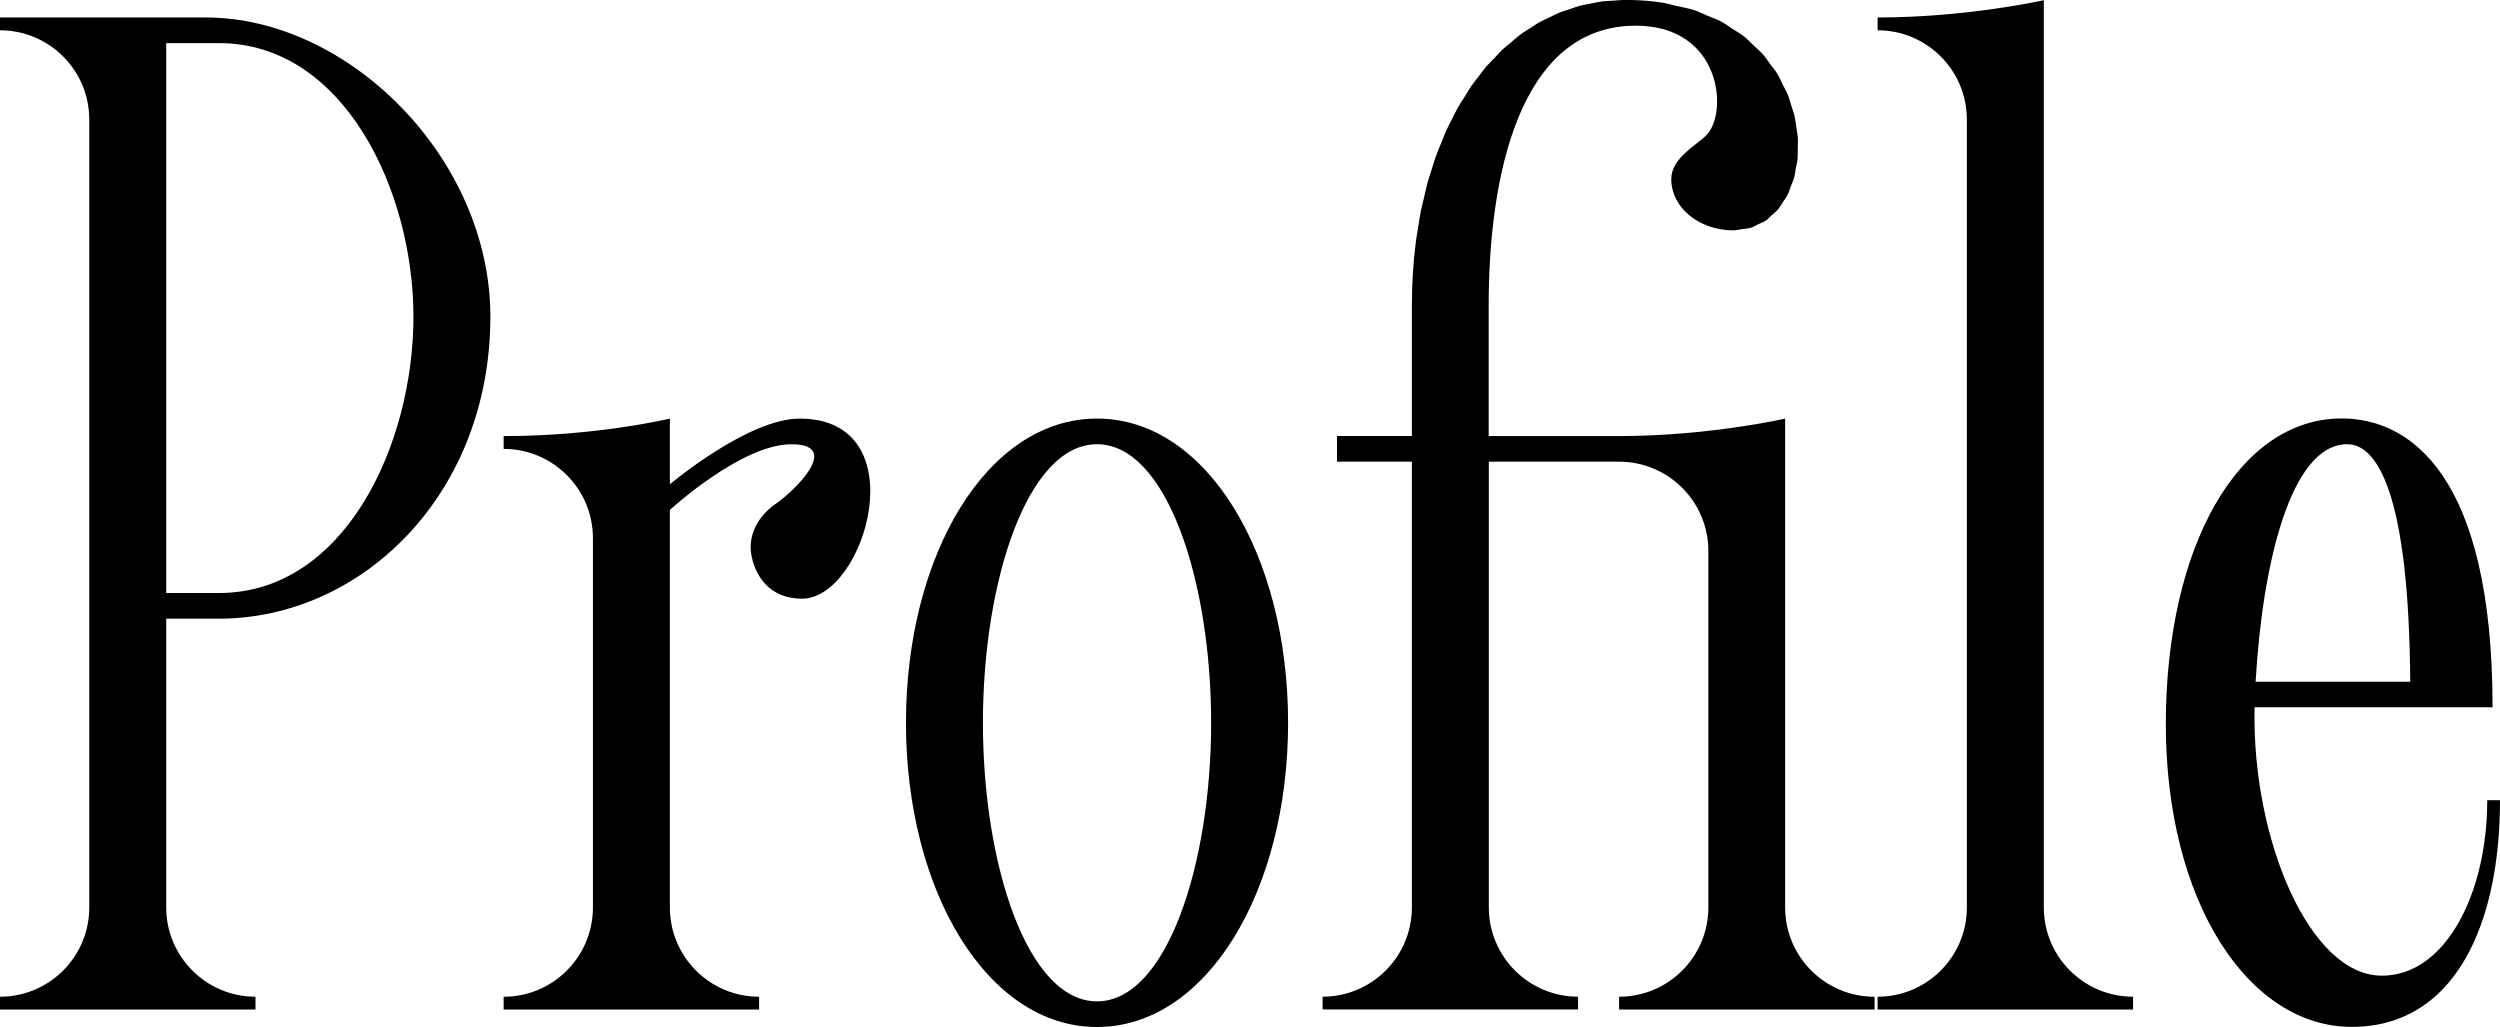
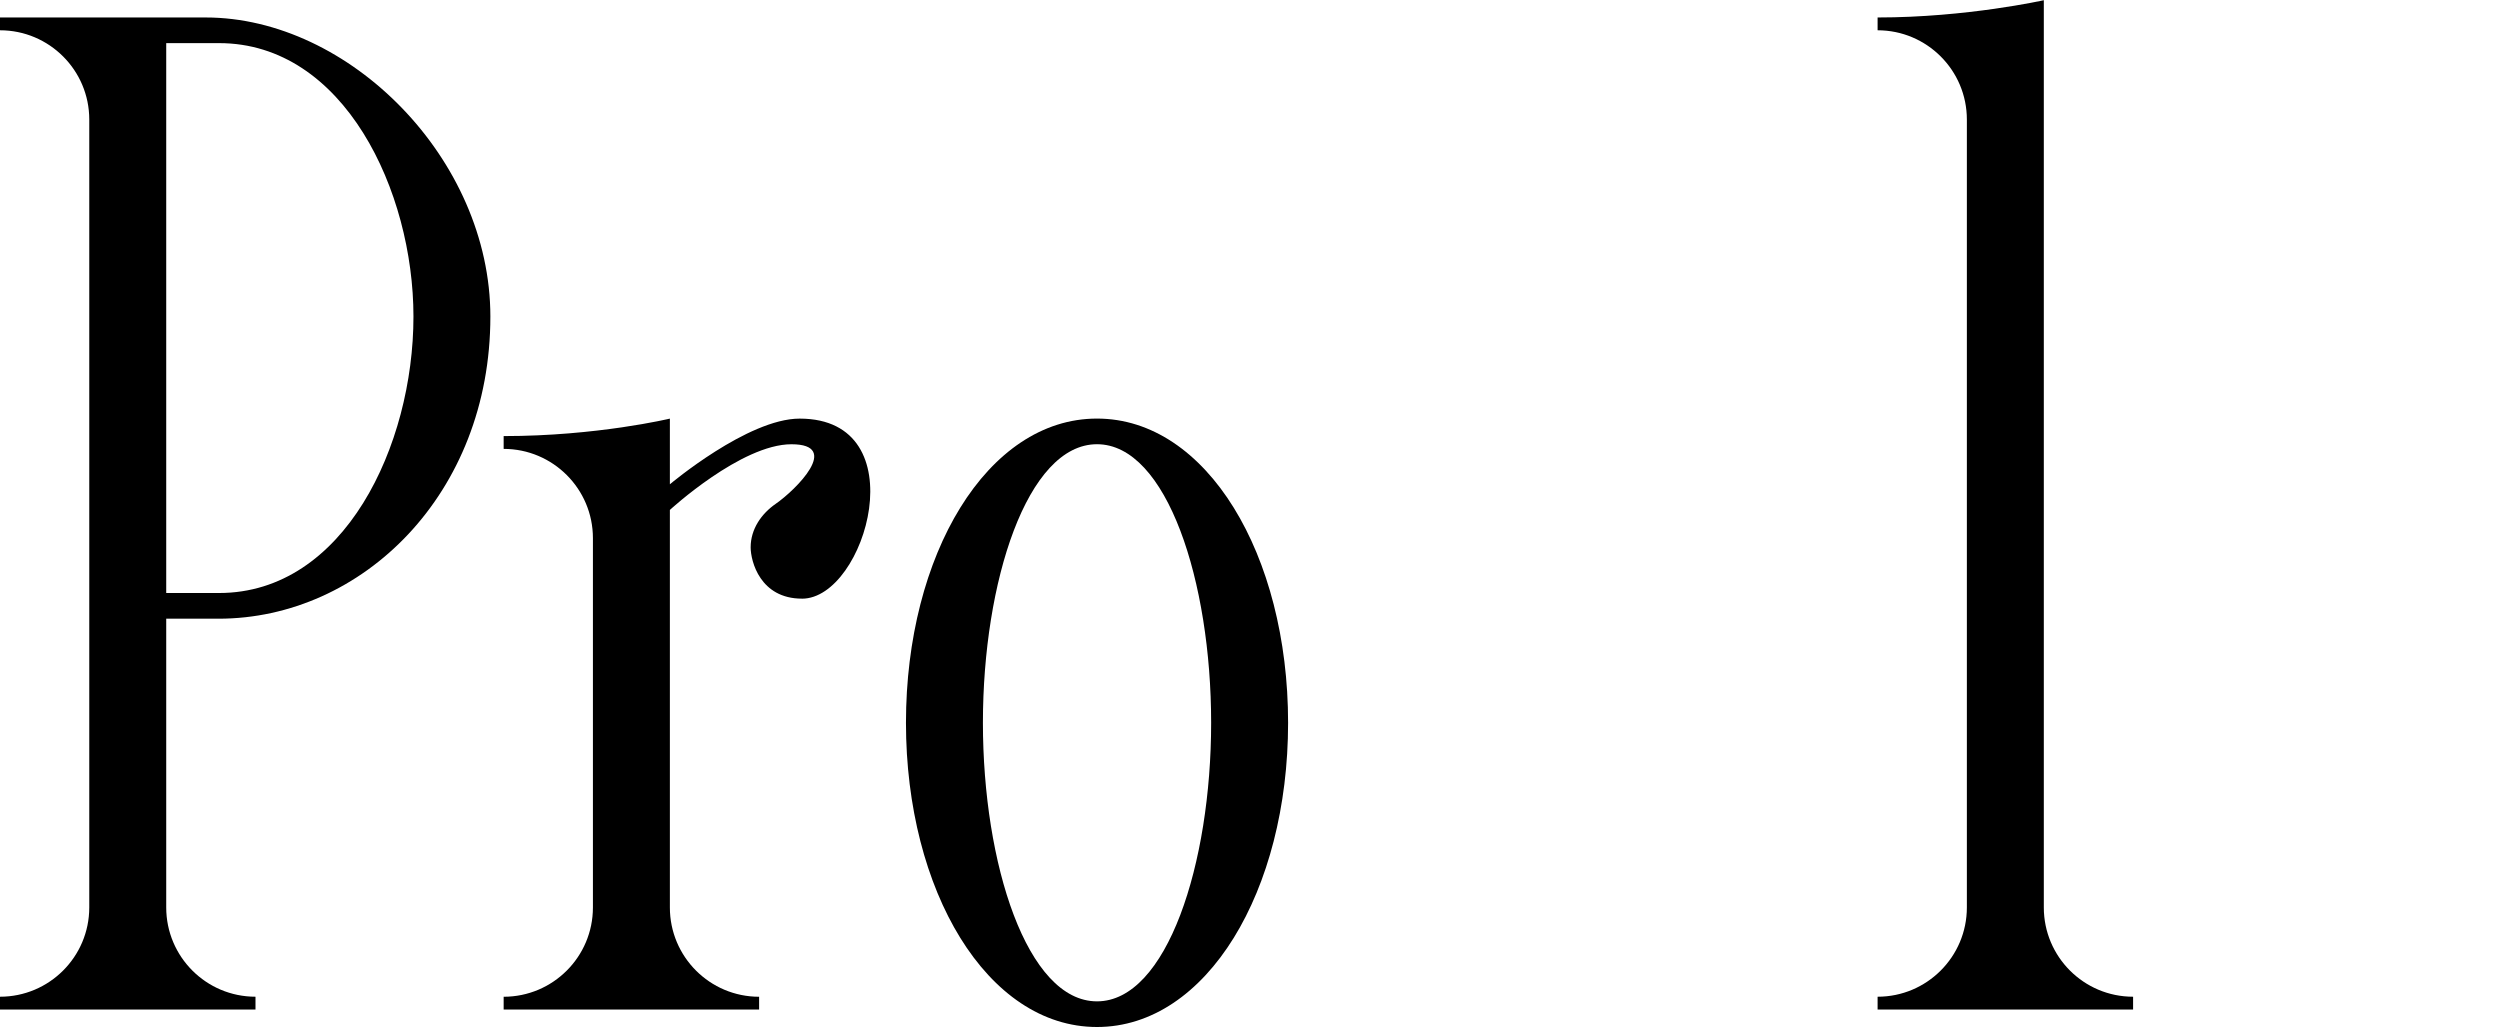
<svg xmlns="http://www.w3.org/2000/svg" id="_レイヤー_2" data-name="レイヤー 2" viewBox="0 0 62.086 25.505">
  <defs>
    <style>
      .cls-1 {
        fill: #000;
        stroke-width: 0px;
      }
    </style>
  </defs>
  <g id="text">
    <g>
      <path class="cls-1" d="M4.128,15.364v7.172c0,1.224.993,2.217,2.217,2.217v.318H0v-.318c1.223,0,2.217-.993,2.217-2.217V2.969C2.217,1.745,1.223.752,0,.752v-.318h5.108c3.567,0,7.07,3.516,7.07,7.427,0,4.408-3.185,7.504-6.752,7.504h-1.299ZM4.128,14.727h1.312c3.108,0,4.828-3.669,4.828-6.866,0-3.108-1.72-6.79-4.828-6.79h-1.312v13.656Z" />
      <path class="cls-1" d="M19.916,14.867c-1.038,0-1.274-.93-1.274-1.274,0-.458.272-.839.624-1.082.498-.345,1.64-1.478.389-1.478-1.248,0-3.019,1.631-3.019,1.631v9.873c0,1.224.993,2.217,2.216,2.217v.318h-6.344v-.318c1.223,0,2.217-.993,2.217-2.217v-9.172c0-1.224-.994-2.217-2.217-2.217v-.318c2.322,0,4.128-.434,4.128-.434v1.631s1.935-1.631,3.223-1.631c2.93,0,1.648,4.472.058,4.472Z" />
      <path class="cls-1" d="M31.989,17.95c0,4.172-2.019,7.555-4.746,7.555s-4.744-3.383-4.744-7.555,2.016-7.555,4.744-7.555,4.746,3.383,4.746,7.555ZM30.078,17.95c0-3.504-1.098-6.918-2.835-6.918-1.734,0-2.833,3.414-2.833,6.918s1.097,6.918,2.833,6.918c1.735,0,2.835-3.415,2.835-6.918Z" />
-       <path class="cls-1" d="M46.554,24.753v.318h-6.345v-.318c1.223,0,2.217-.993,2.217-2.217v-8.854c0-1.224-.994-2.217-2.217-2.217h-3.235v11.07c0,1.224.993,2.217,2.216,2.217v.318h-6.344v-.318c1.223,0,2.217-.993,2.217-2.217v-11.07h-1.86v-.637h1.86v-3.237c0-.551.034-1.083.1-1.592.013-.104.032-.205.049-.308.023-.146.044-.295.071-.438.024-.118.056-.231.082-.347.028-.121.054-.244.085-.361.033-.125.075-.242.113-.362.033-.102.061-.207.098-.307.044-.123.095-.238.144-.356.036-.09.068-.183.108-.269.052-.116.11-.224.168-.334.042-.082.08-.167.125-.246.058-.102.122-.196.184-.294.05-.079.096-.162.147-.237.062-.091.13-.171.195-.255.057-.075.112-.154.173-.226.067-.077.142-.147.212-.222.064-.067.126-.14.192-.202.073-.07.154-.13.231-.195.069-.058.135-.119.205-.172.076-.059.159-.105.239-.158.077-.05.15-.104.23-.148.079-.045.163-.081.245-.12.085-.041.168-.088.255-.123.08-.033.164-.056.245-.083.095-.032.186-.069.283-.095.08-.021.166-.031.248-.048.102-.021.201-.046.306-.059.087-.011.178-.011.266-.017.102-.007.201-.019.305-.019h.019c.321.001.622.025.902.069.118.018.219.053.33.077.153.034.315.062.456.108.113.036.207.088.311.131.121.05.251.095.362.153.102.054.185.121.278.181.096.062.2.118.287.188.088.07.158.149.237.223.075.07.157.137.224.212.074.084.132.173.195.261.055.074.117.145.165.223.058.095.099.191.146.288.038.077.084.152.116.23.041.099.065.197.096.297.024.079.056.158.075.237.022.099.031.196.046.294.012.079.03.159.035.238.008.097,0,.19-.001.285-.001.076.004.154-.003.23-.007.091-.029.175-.046.261-.013.073-.019.15-.039.221-.022.082-.058.153-.087.23-.025.067-.046.14-.077.202-.034.069-.082.127-.122.189-.039.059-.073.123-.116.175-.046.054-.102.093-.153.141-.051.047-.098.101-.155.139-.056.037-.121.059-.182.088-.065.03-.124.07-.194.09-.066.019-.14.021-.21.031-.071.01-.139.031-.215.031h-.026c-.841-.013-1.516-.573-1.516-1.273,0-.522.624-.841.866-1.083.56-.56.383-2.727-1.745-2.727-2.904,0-3.656,3.759-3.656,6.956v3.236h3.235c2.229,0,4.128-.434,4.128-.434v12.141c0,1.224.994,2.217,2.22,2.217Z" />
      <path class="cls-1" d="M52.974,24.753v.318h-6.345v-.318c1.223,0,2.217-.993,2.217-2.217V2.969c0-1.224-.994-2.217-2.217-2.217v-.318C48.846.434,50.757.005,50.757.005v22.531c0,1.224.993,2.217,2.217,2.217Z" />
-       <path class="cls-1" d="M62.086,19.874c0,2.303-.627,4.318-2.024,5.18-.466.288-1.017.448-1.658.448-2.566,0-4.617-3.108-4.617-7.517s1.803-7.593,4.368-7.593c1.667,0,3.746,1.363,3.746,7.173h-5.905c-.002.003-.004.004-.006.006-.004.207-.003.412.005.617.014.41.051.817.108,1.218.028.2.062.398.101.593.077.388.173.766.285,1.123.056.18.117.354.181.522.129.338.273.652.431.94.079.143.161.278.246.406.171.256.352.478.545.662.385.368.81.578,1.257.578.591,0,1.106-.282,1.52-.761.69-.797,1.1-2.132,1.1-3.596h.318ZM56.017,16.931h3.84c-.004-.583-.021-1.112-.046-1.592-.013-.241-.027-.469-.046-.685-.035-.432-.08-.816-.134-1.158-.291-1.88-.824-2.464-1.341-2.464-1.403,0-2.107,2.981-2.273,5.898Z" />
    </g>
  </g>
</svg>